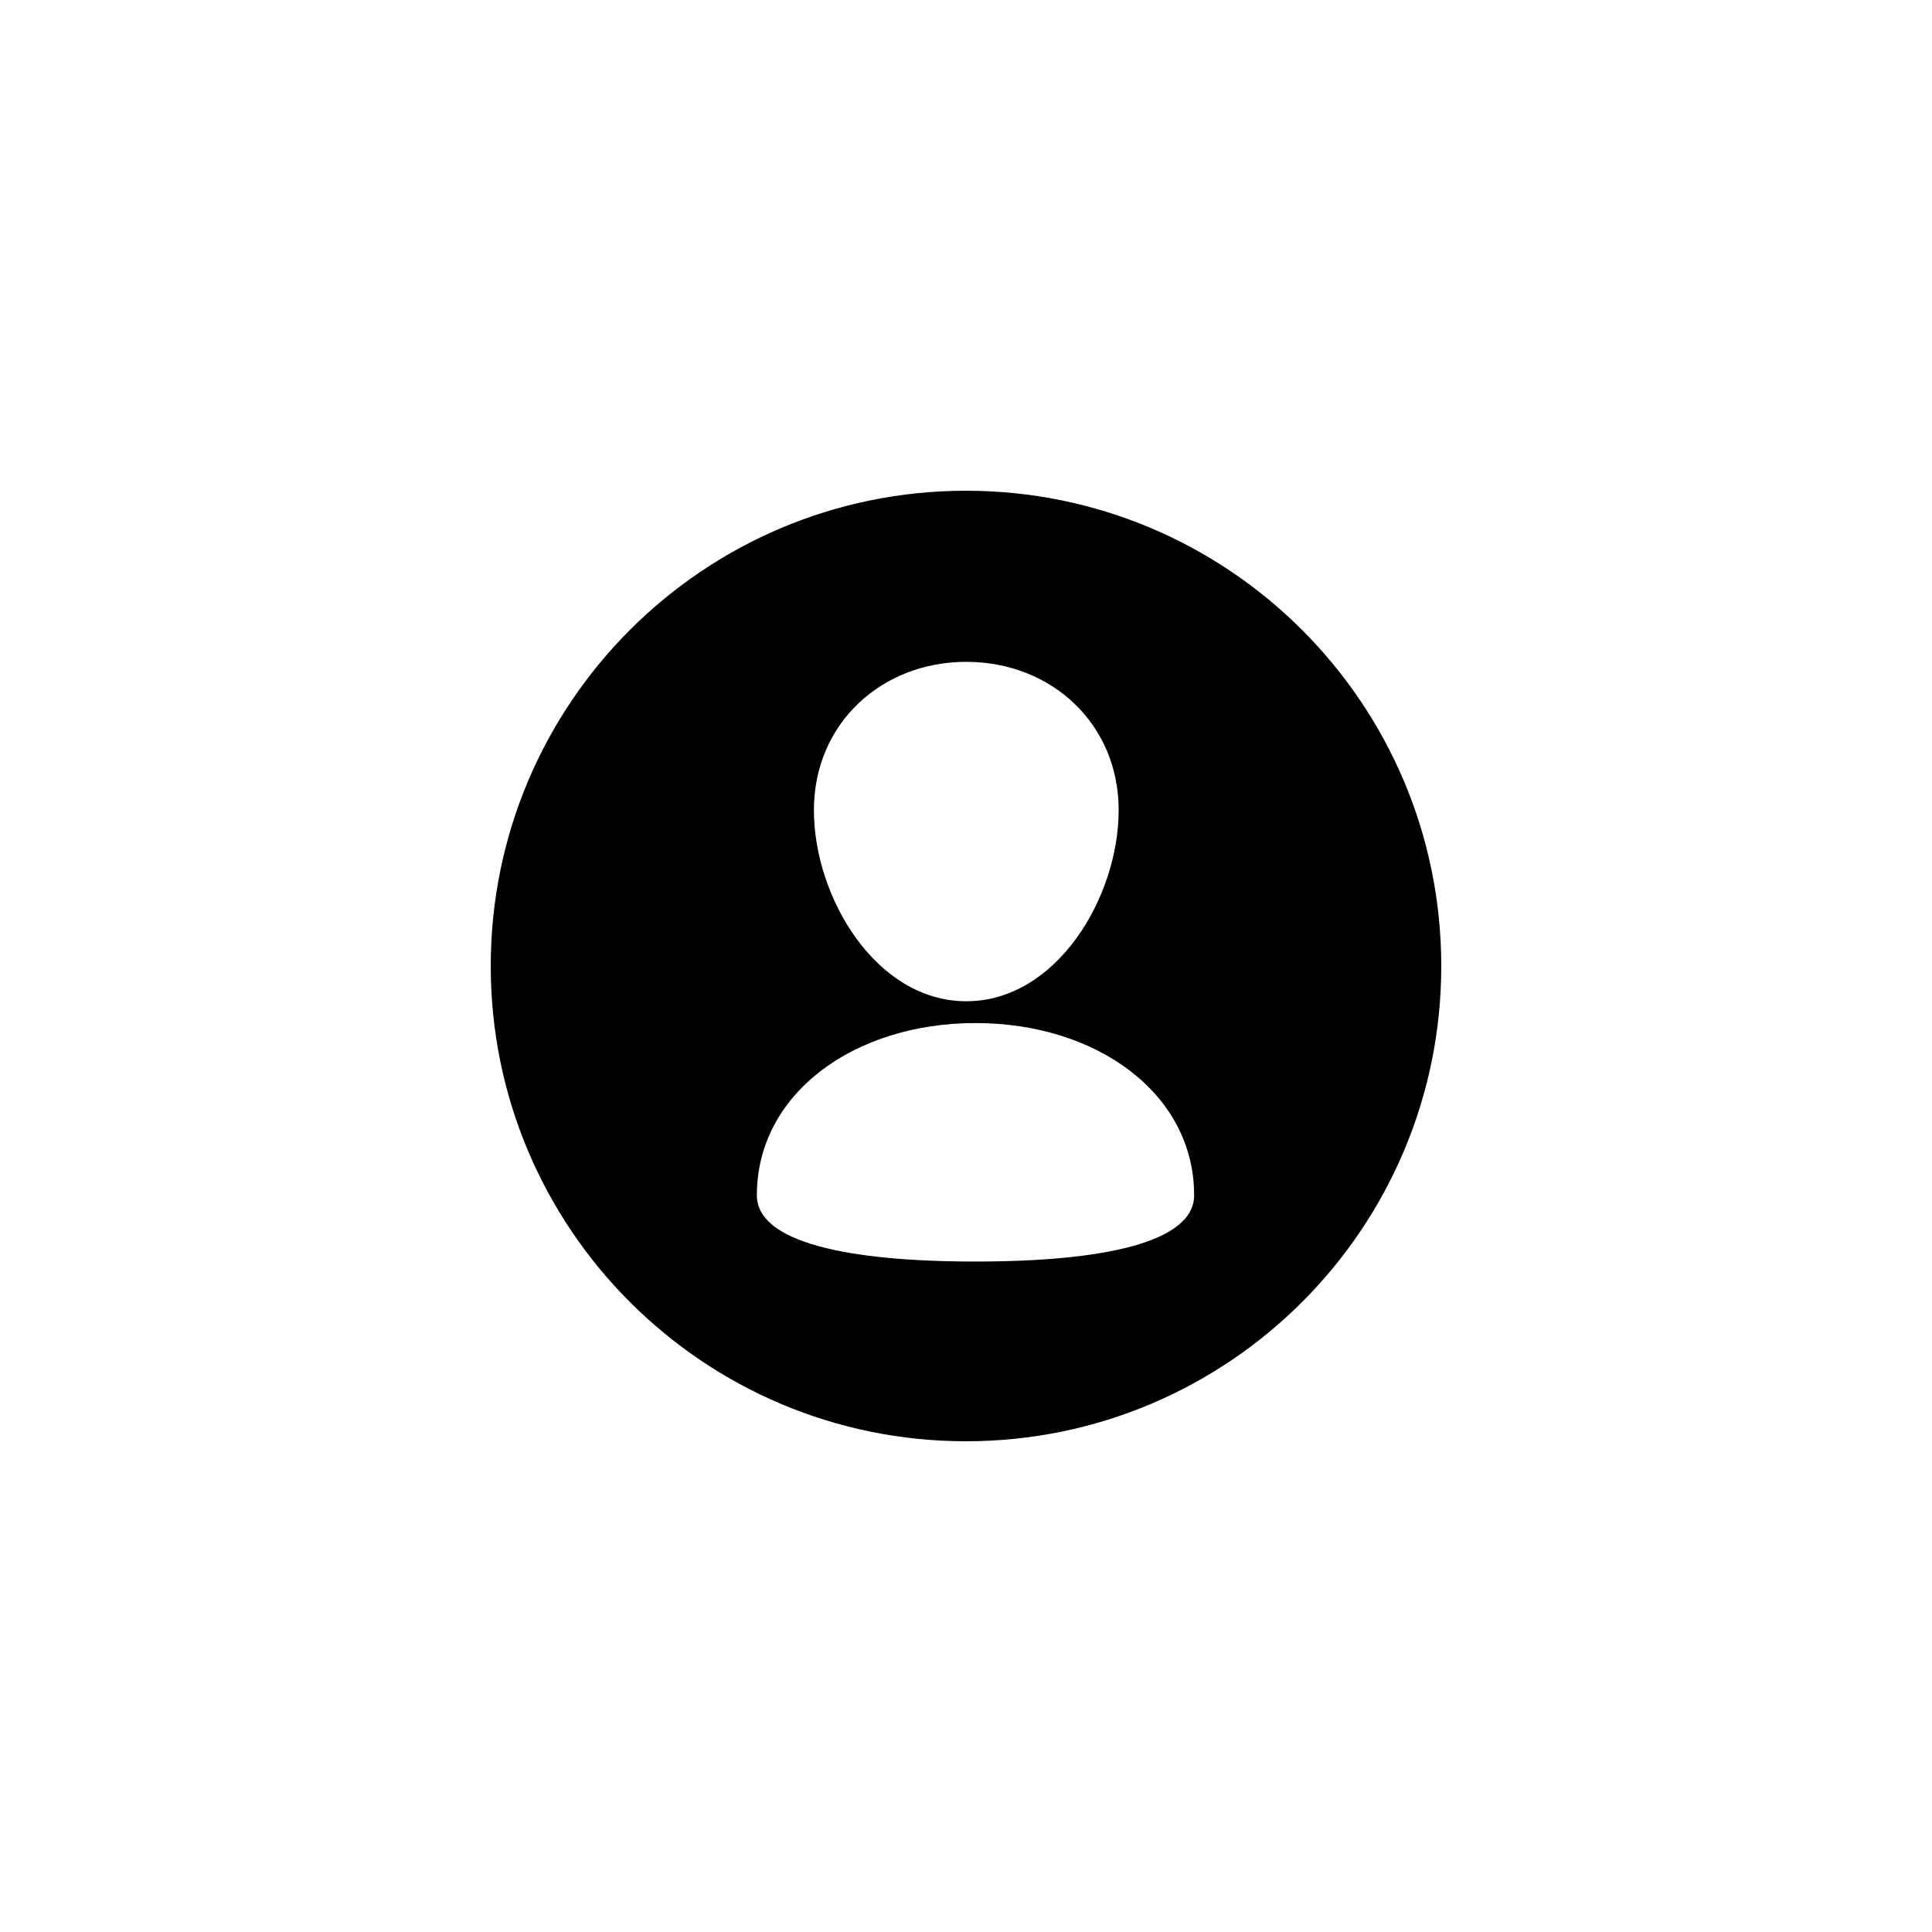
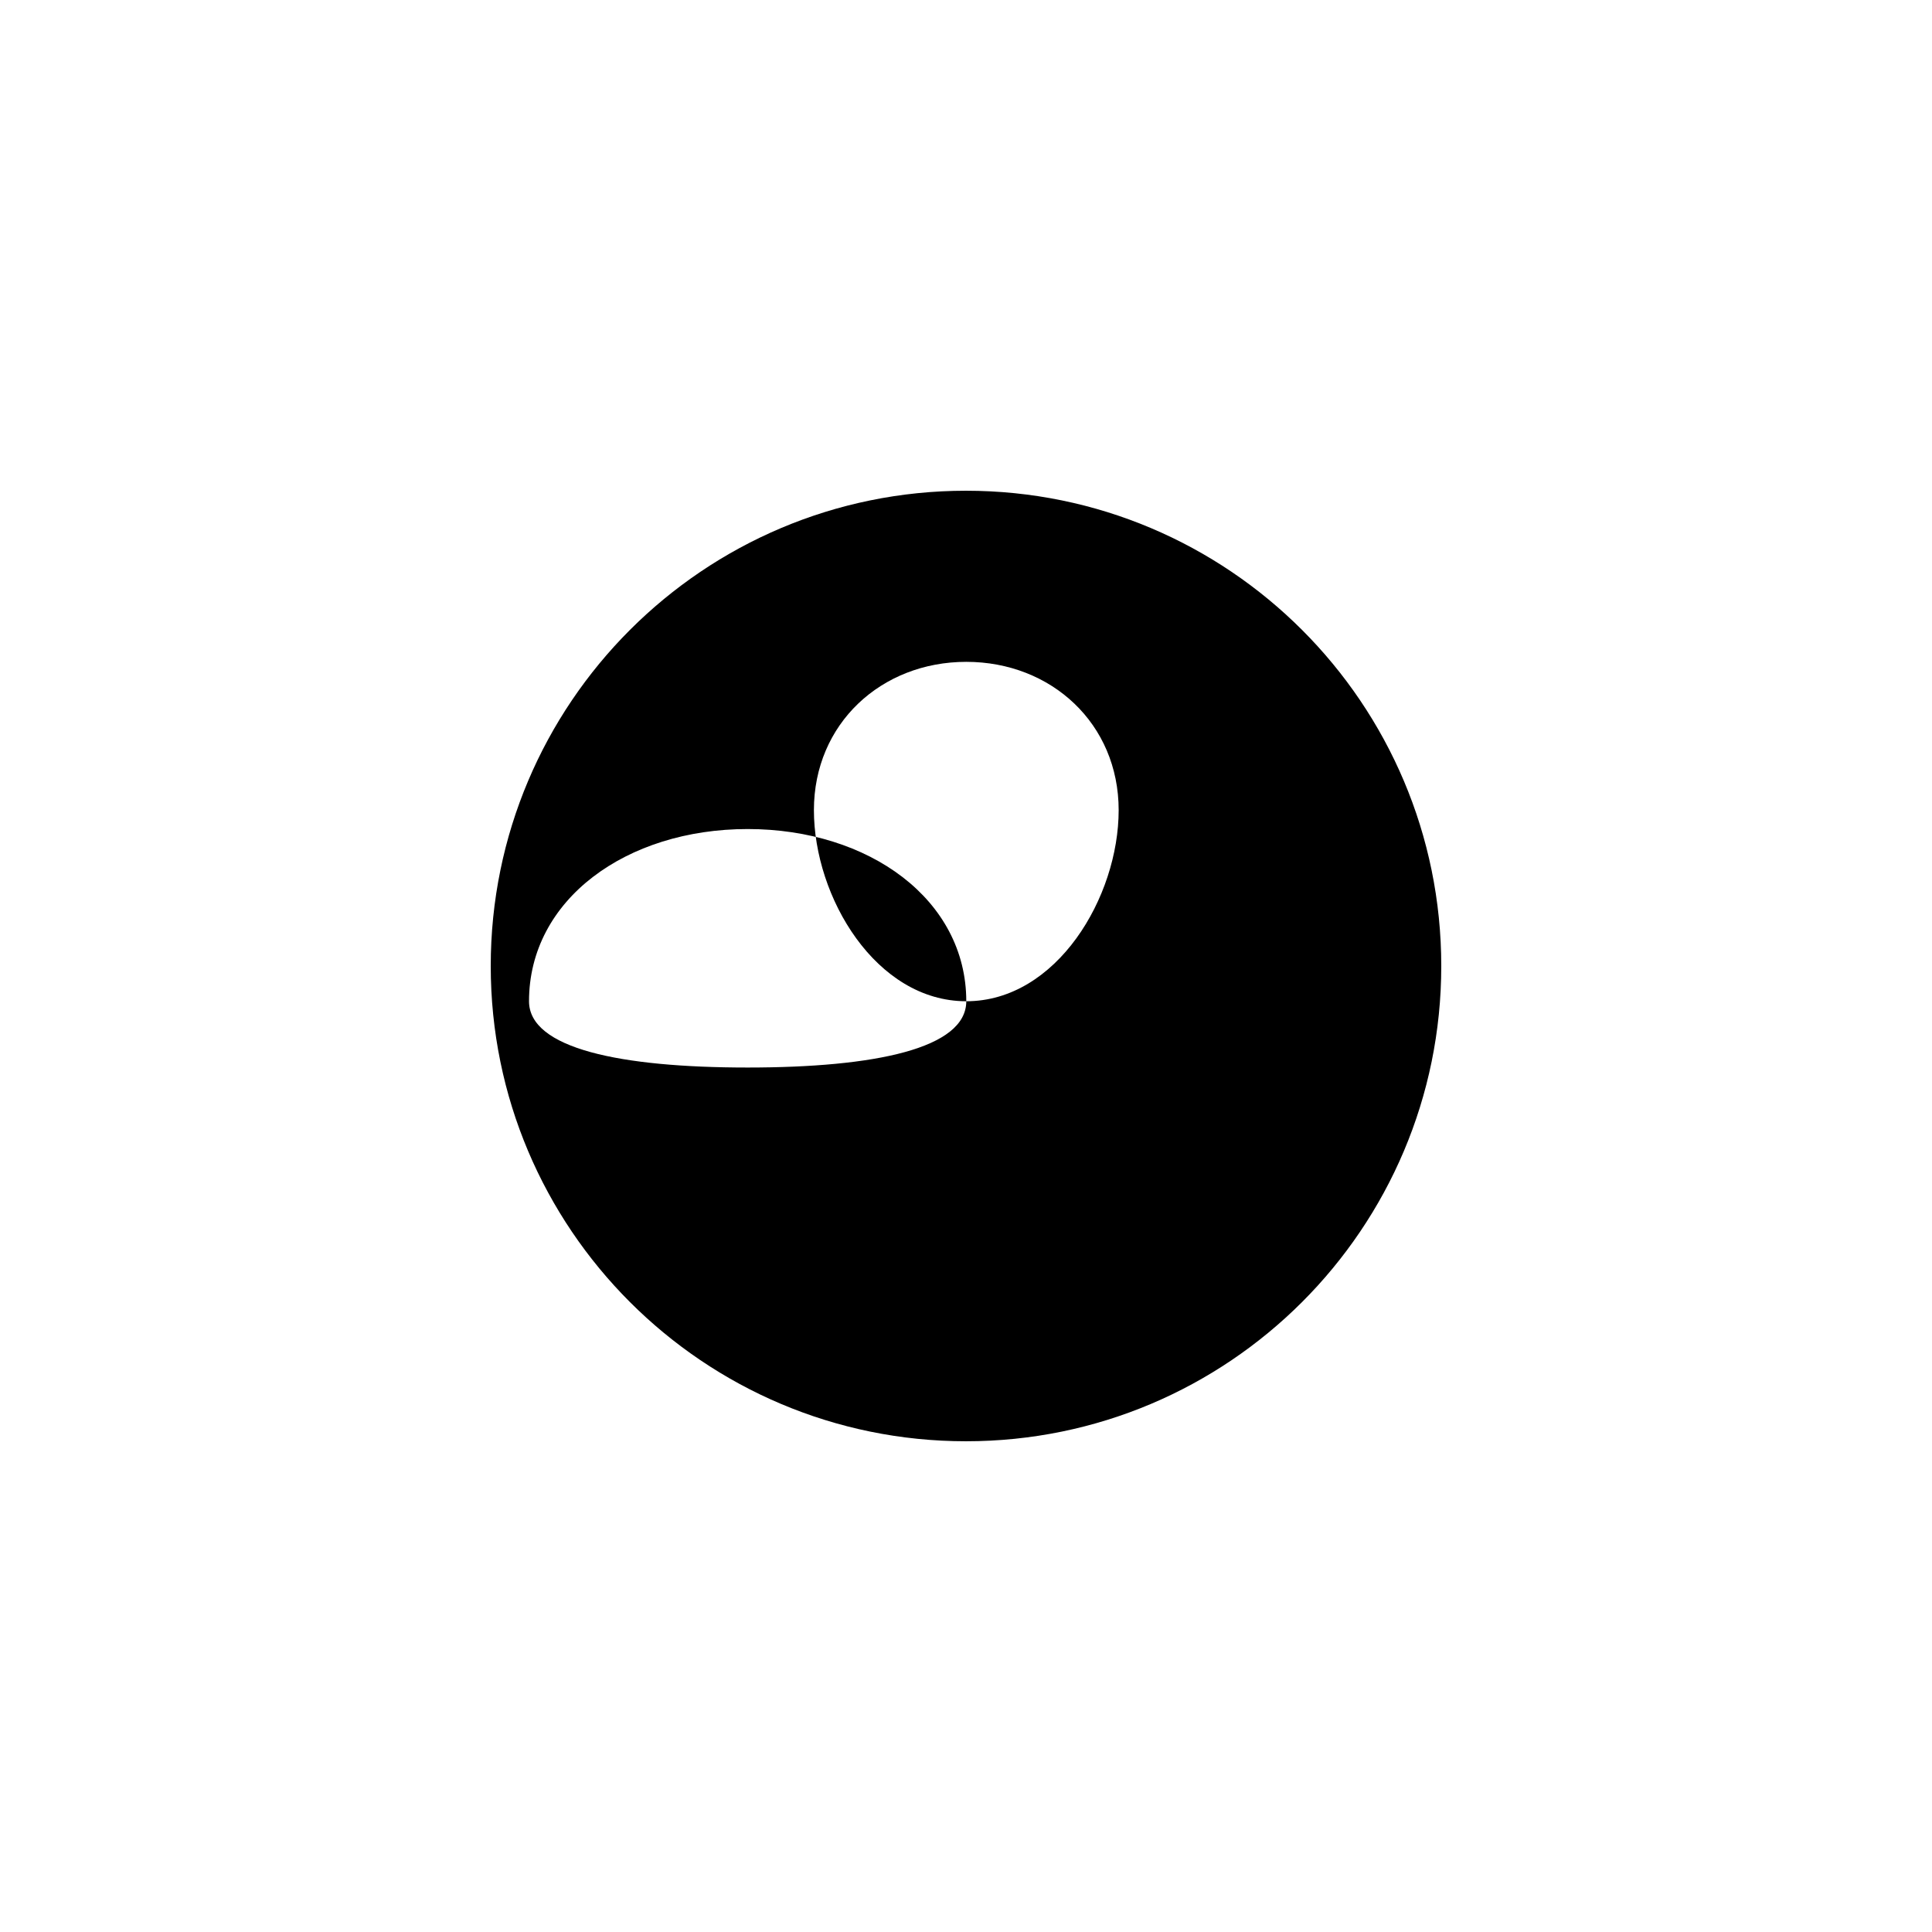
<svg xmlns="http://www.w3.org/2000/svg" fill="#000000" width="800px" height="800px" version="1.1" viewBox="144 144 512 512">
-   <path d="m400 525.95c-69.562 0-125.95-56.391-125.95-125.95 0-69.562 56.391-125.95 125.95-125.95 69.559 0 125.95 56.391 125.95 125.95 0 69.559-56.391 125.95-125.95 125.95zm0.074-116.61c23.93 0 40.383-27.566 40.383-50.645 0-22.891-17.84-39.301-40.383-39.301-22.539 0-40.379 16.41-40.379 39.301 0 23.078 16.449 50.645 40.379 50.645zm60.383 51.414c0-26.91-25.738-45.637-57.941-45.637-32.199 0-57.938 18.727-57.938 45.637 0 12.535 24.238 17.566 57.938 17.566 33.703 0 57.941-5.031 57.941-17.566z" fill-rule="evenodd" />
+   <path d="m400 525.95c-69.562 0-125.95-56.391-125.95-125.95 0-69.562 56.391-125.95 125.95-125.95 69.559 0 125.95 56.391 125.95 125.95 0 69.559-56.391 125.95-125.95 125.95zm0.074-116.61c23.93 0 40.383-27.566 40.383-50.645 0-22.891-17.84-39.301-40.383-39.301-22.539 0-40.379 16.41-40.379 39.301 0 23.078 16.449 50.645 40.379 50.645zc0-26.91-25.738-45.637-57.941-45.637-32.199 0-57.938 18.727-57.938 45.637 0 12.535 24.238 17.566 57.938 17.566 33.703 0 57.941-5.031 57.941-17.566z" fill-rule="evenodd" />
</svg>